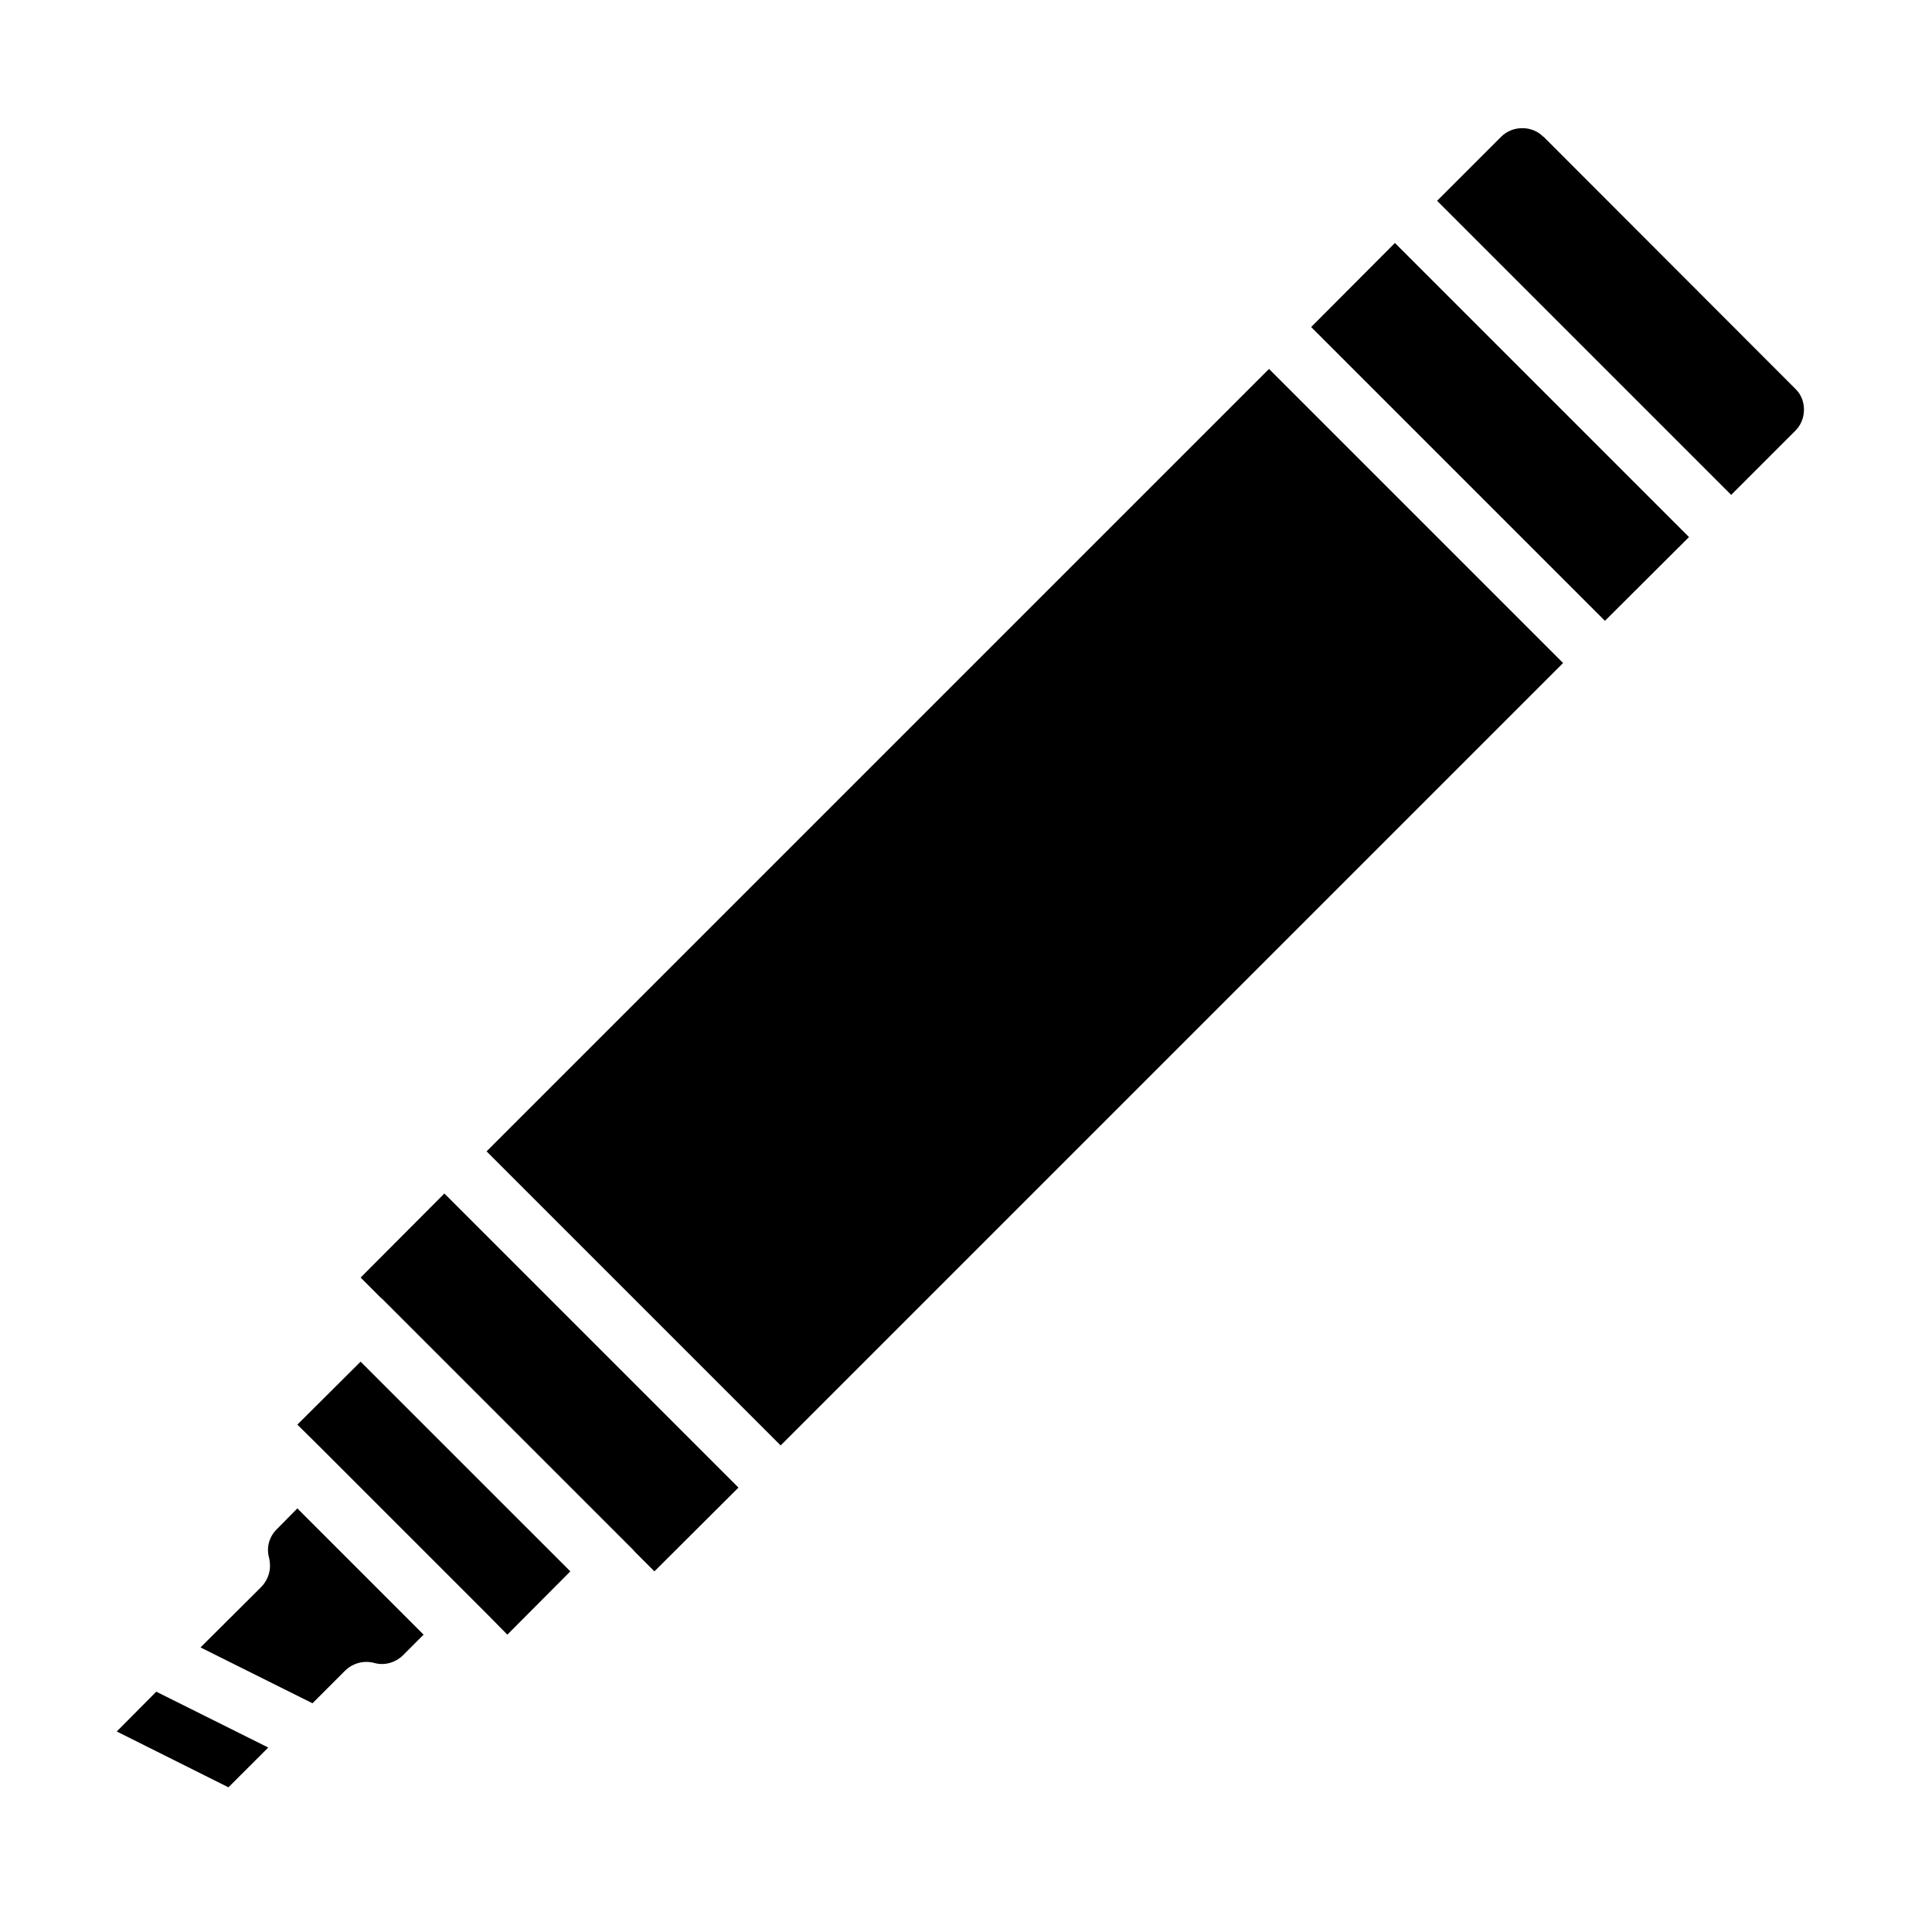
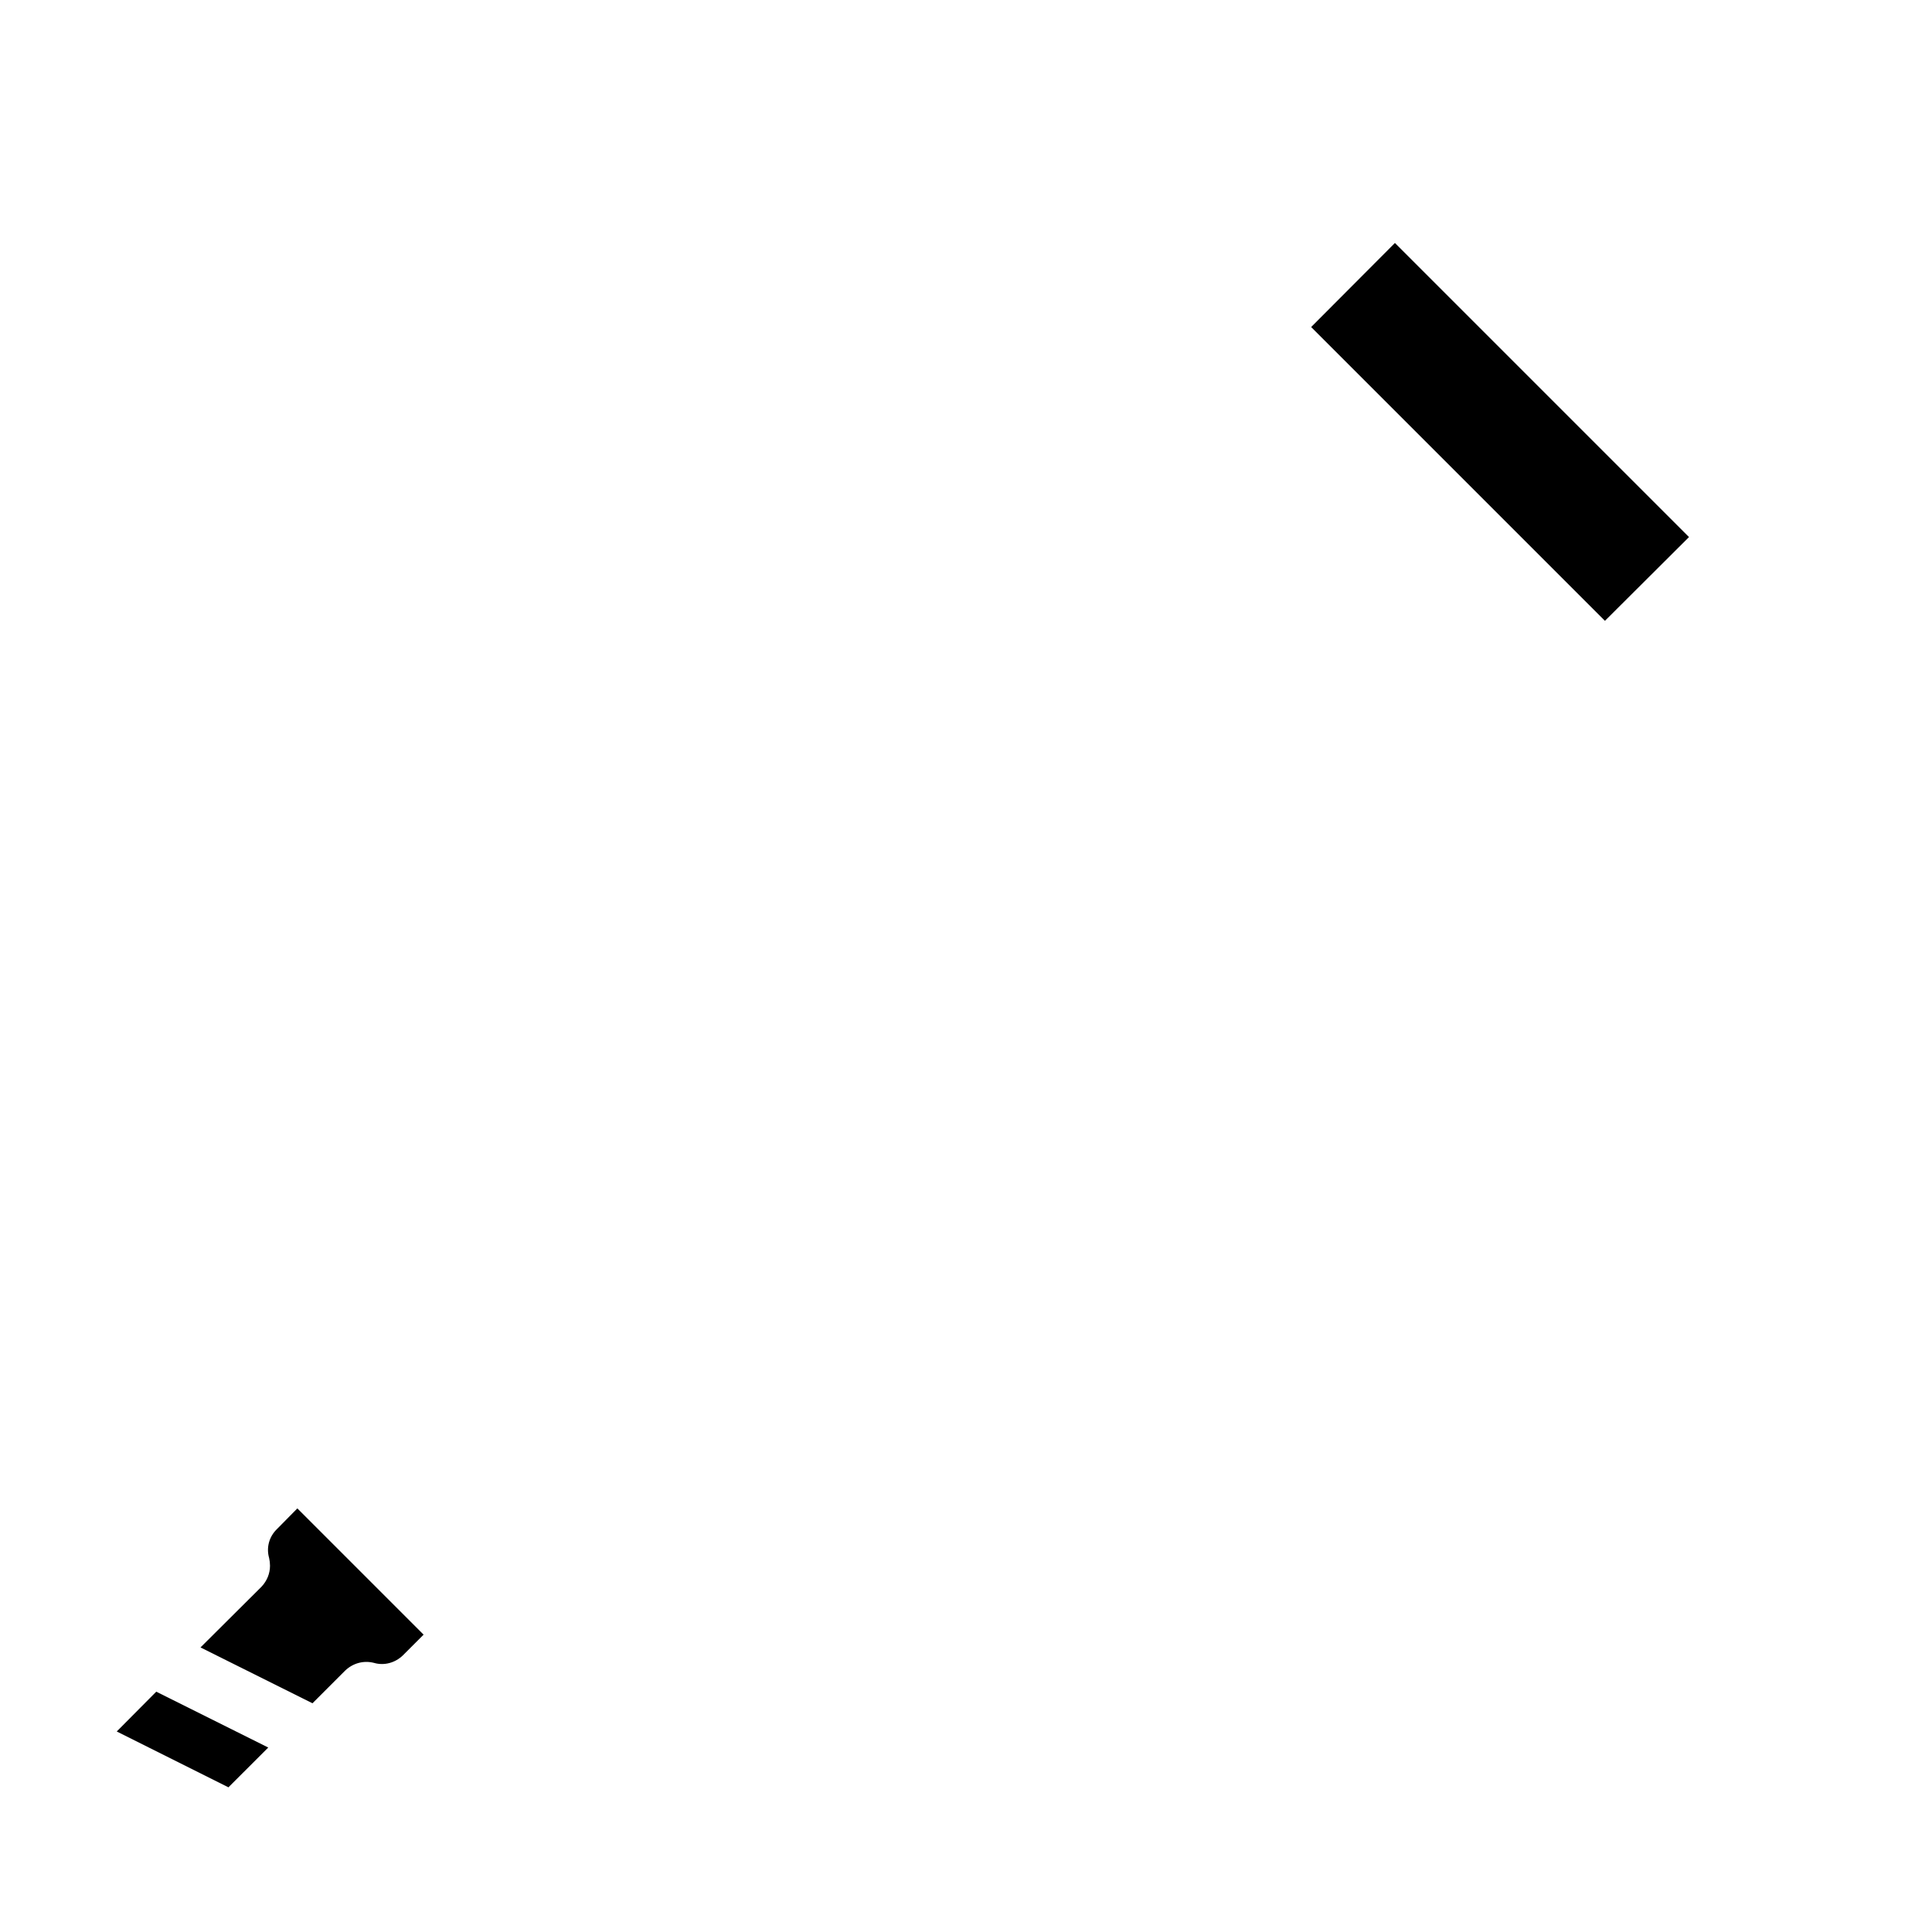
<svg xmlns="http://www.w3.org/2000/svg" fill="#000000" width="800px" height="800px" version="1.1" viewBox="144 144 512 512">
  <g>
-     <path d="m222.8 521.54 5.586 5.512 44.559 44.555 5.508 5.59 16.691-16.77-55.578-55.574z" />
-     <path d="m239.57 482.57 5.434 5.434c0.051 0.051 0.105 0.078 0.156 0.078l66.754 66.754c0 0.051 0.027 0.105 0.078 0.156l5.434 5.434 22.277-22.199-77.934-77.934z" />
    <path d="m217.29 549.33c-1.969 1.969-2.754 4.801-1.969 7.559 0.156 0.707 0.234 1.34 0.234 2.047 0 2.047-0.789 4.016-2.281 5.59l-16.137 16.059 29.676 14.801 8.66-8.66c2.047-1.969 4.879-2.754 7.637-2.047 2.676 0.789 5.59 0 7.637-1.969l5.512-5.512-33.457-33.457z" />
-     <path d="m272.95 449.12 207.35-207.35 77.934 77.934-207.35 207.35z" />
    <path d="m174.94 602.86 29.598 14.801 10.551-10.547-29.68-14.801z" />
    <path d="m491.47 230.67 77.852 77.855 22.281-22.199-77.934-77.934z" />
-     <path d="m553.03 180.21h-0.078c-2.914-2.992-8.109-2.992-11.098 0l-17.004 17.004 77.934 77.934 17.004-17.004c1.496-1.496 2.281-3.465 2.281-5.59s-0.789-4.094-2.281-5.512l-66.754-66.832z" />
  </g>
</svg>